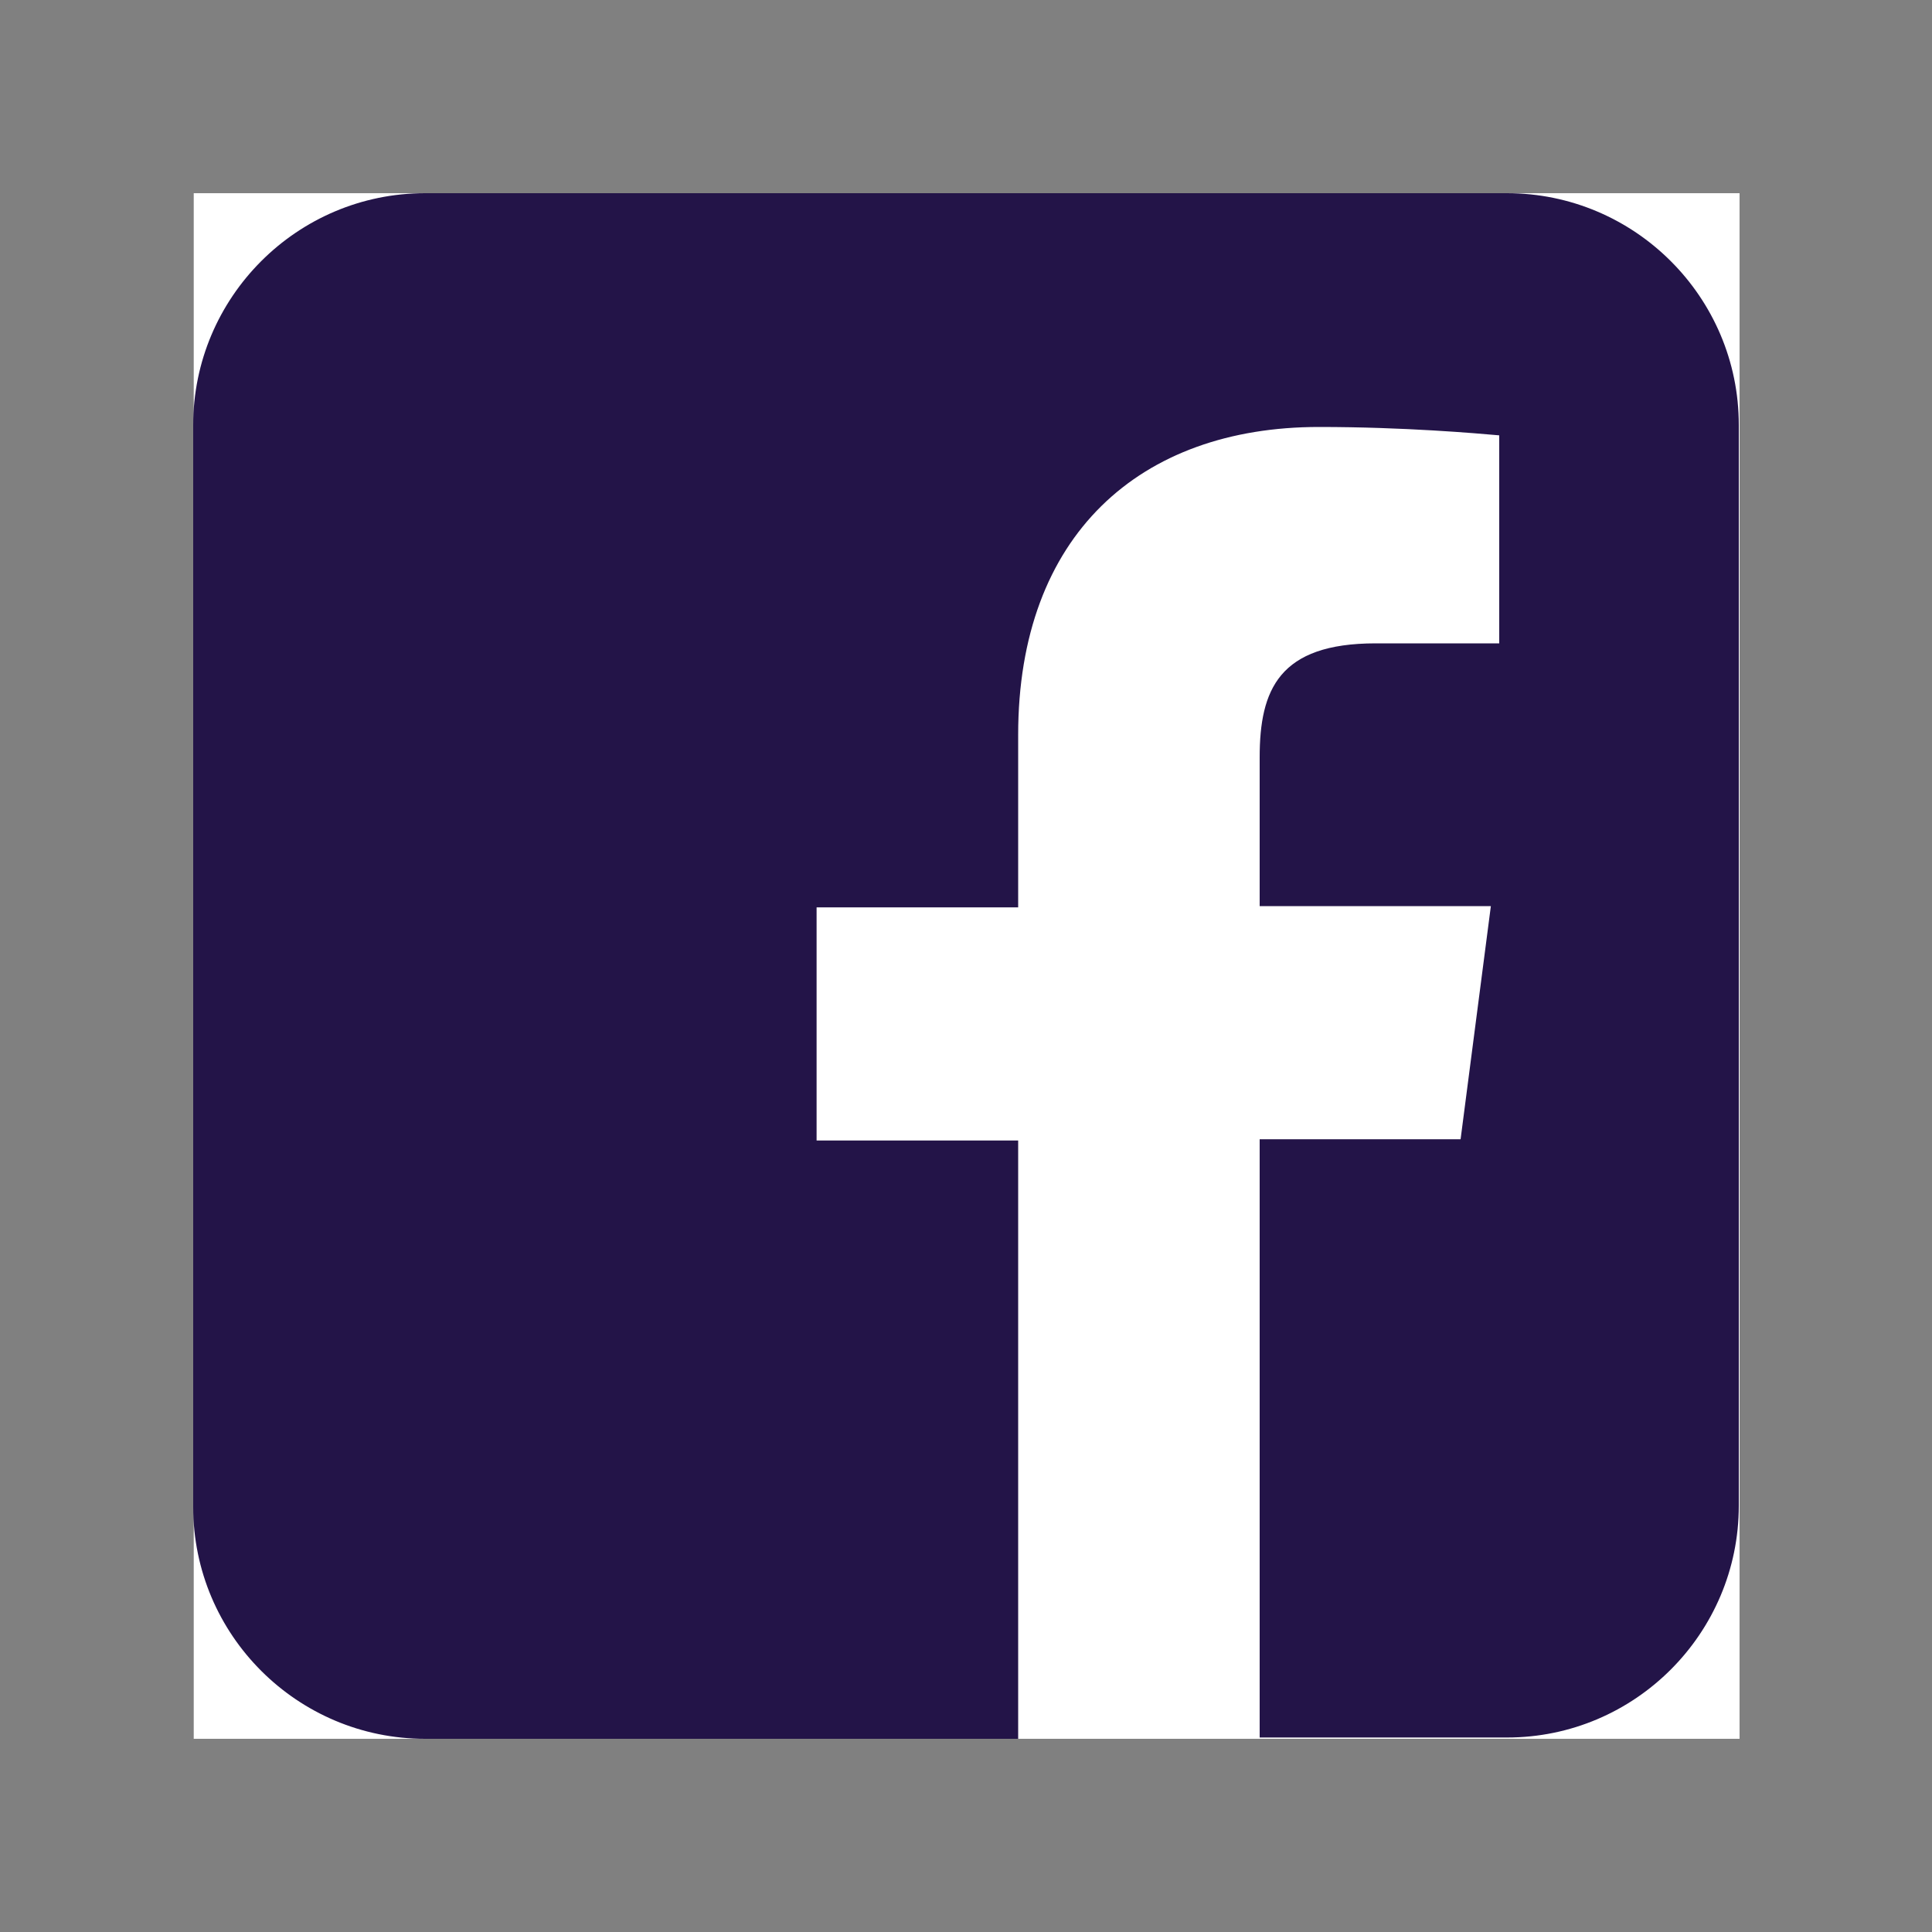
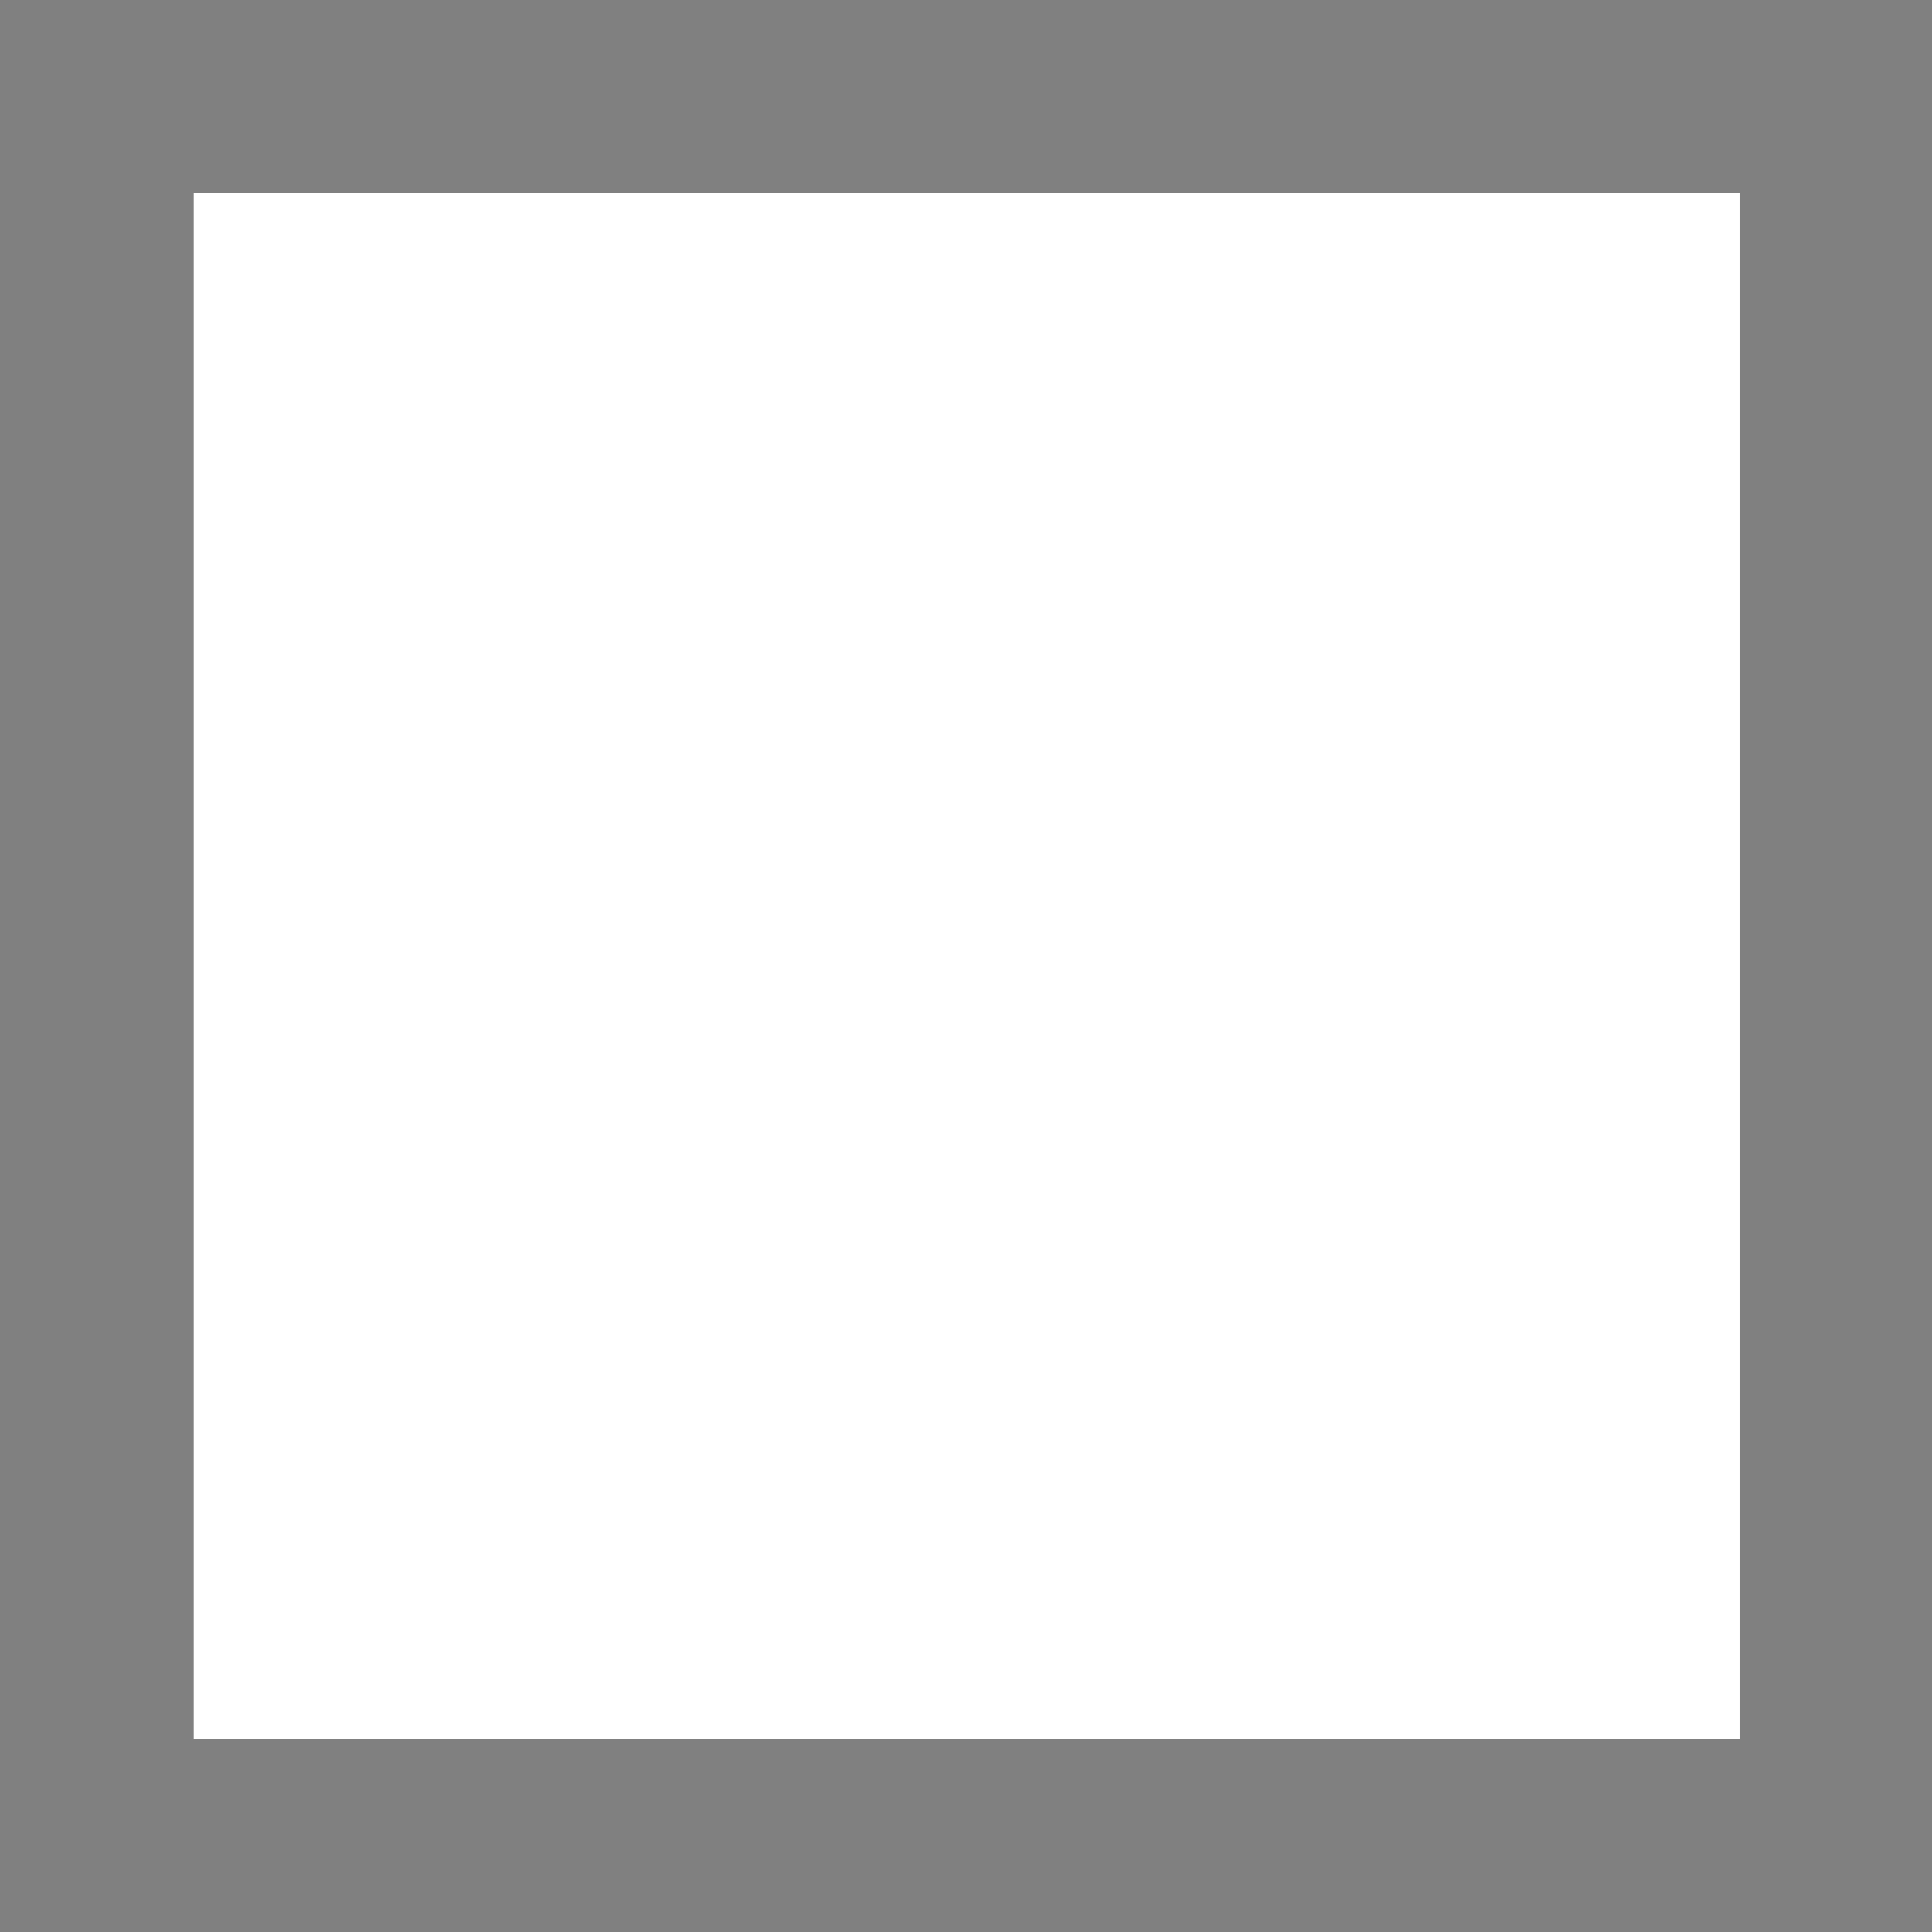
<svg xmlns="http://www.w3.org/2000/svg" id="Layer_1" version="1.1" viewBox="0 0 30 30">
  <rect x="0" y="0" width="30" height="30" fill="#808080" stroke="none" />
  <rect fill="#fff" x="3.01" y="3" width="24" height="24" />
  <rect fill="#fff" x="3.01" y="3" width="24" height="24" />
-   <path fill="#231448" d="M23.41,3H6.6c-1.99,0-3.6,1.62-3.6,3.6v16.8c0,1.99,1.62,3.6,3.6,3.6h9.21v-9.29h-3.13v-3.62h3.13v-2.68c0-3.1,1.89-4.78,4.67-4.78,1.33,0,2.46.1,2.8.13v3.23h-1.92c-1.5,0-1.8.72-1.8,1.77v2.31h3.59l-.47,3.62h-3.12v9.29h3.84c1.99,0,3.6-1.62,3.6-3.6V6.6c0-1.99-1.62-3.6-3.6-3.6h.02Z" />
</svg>